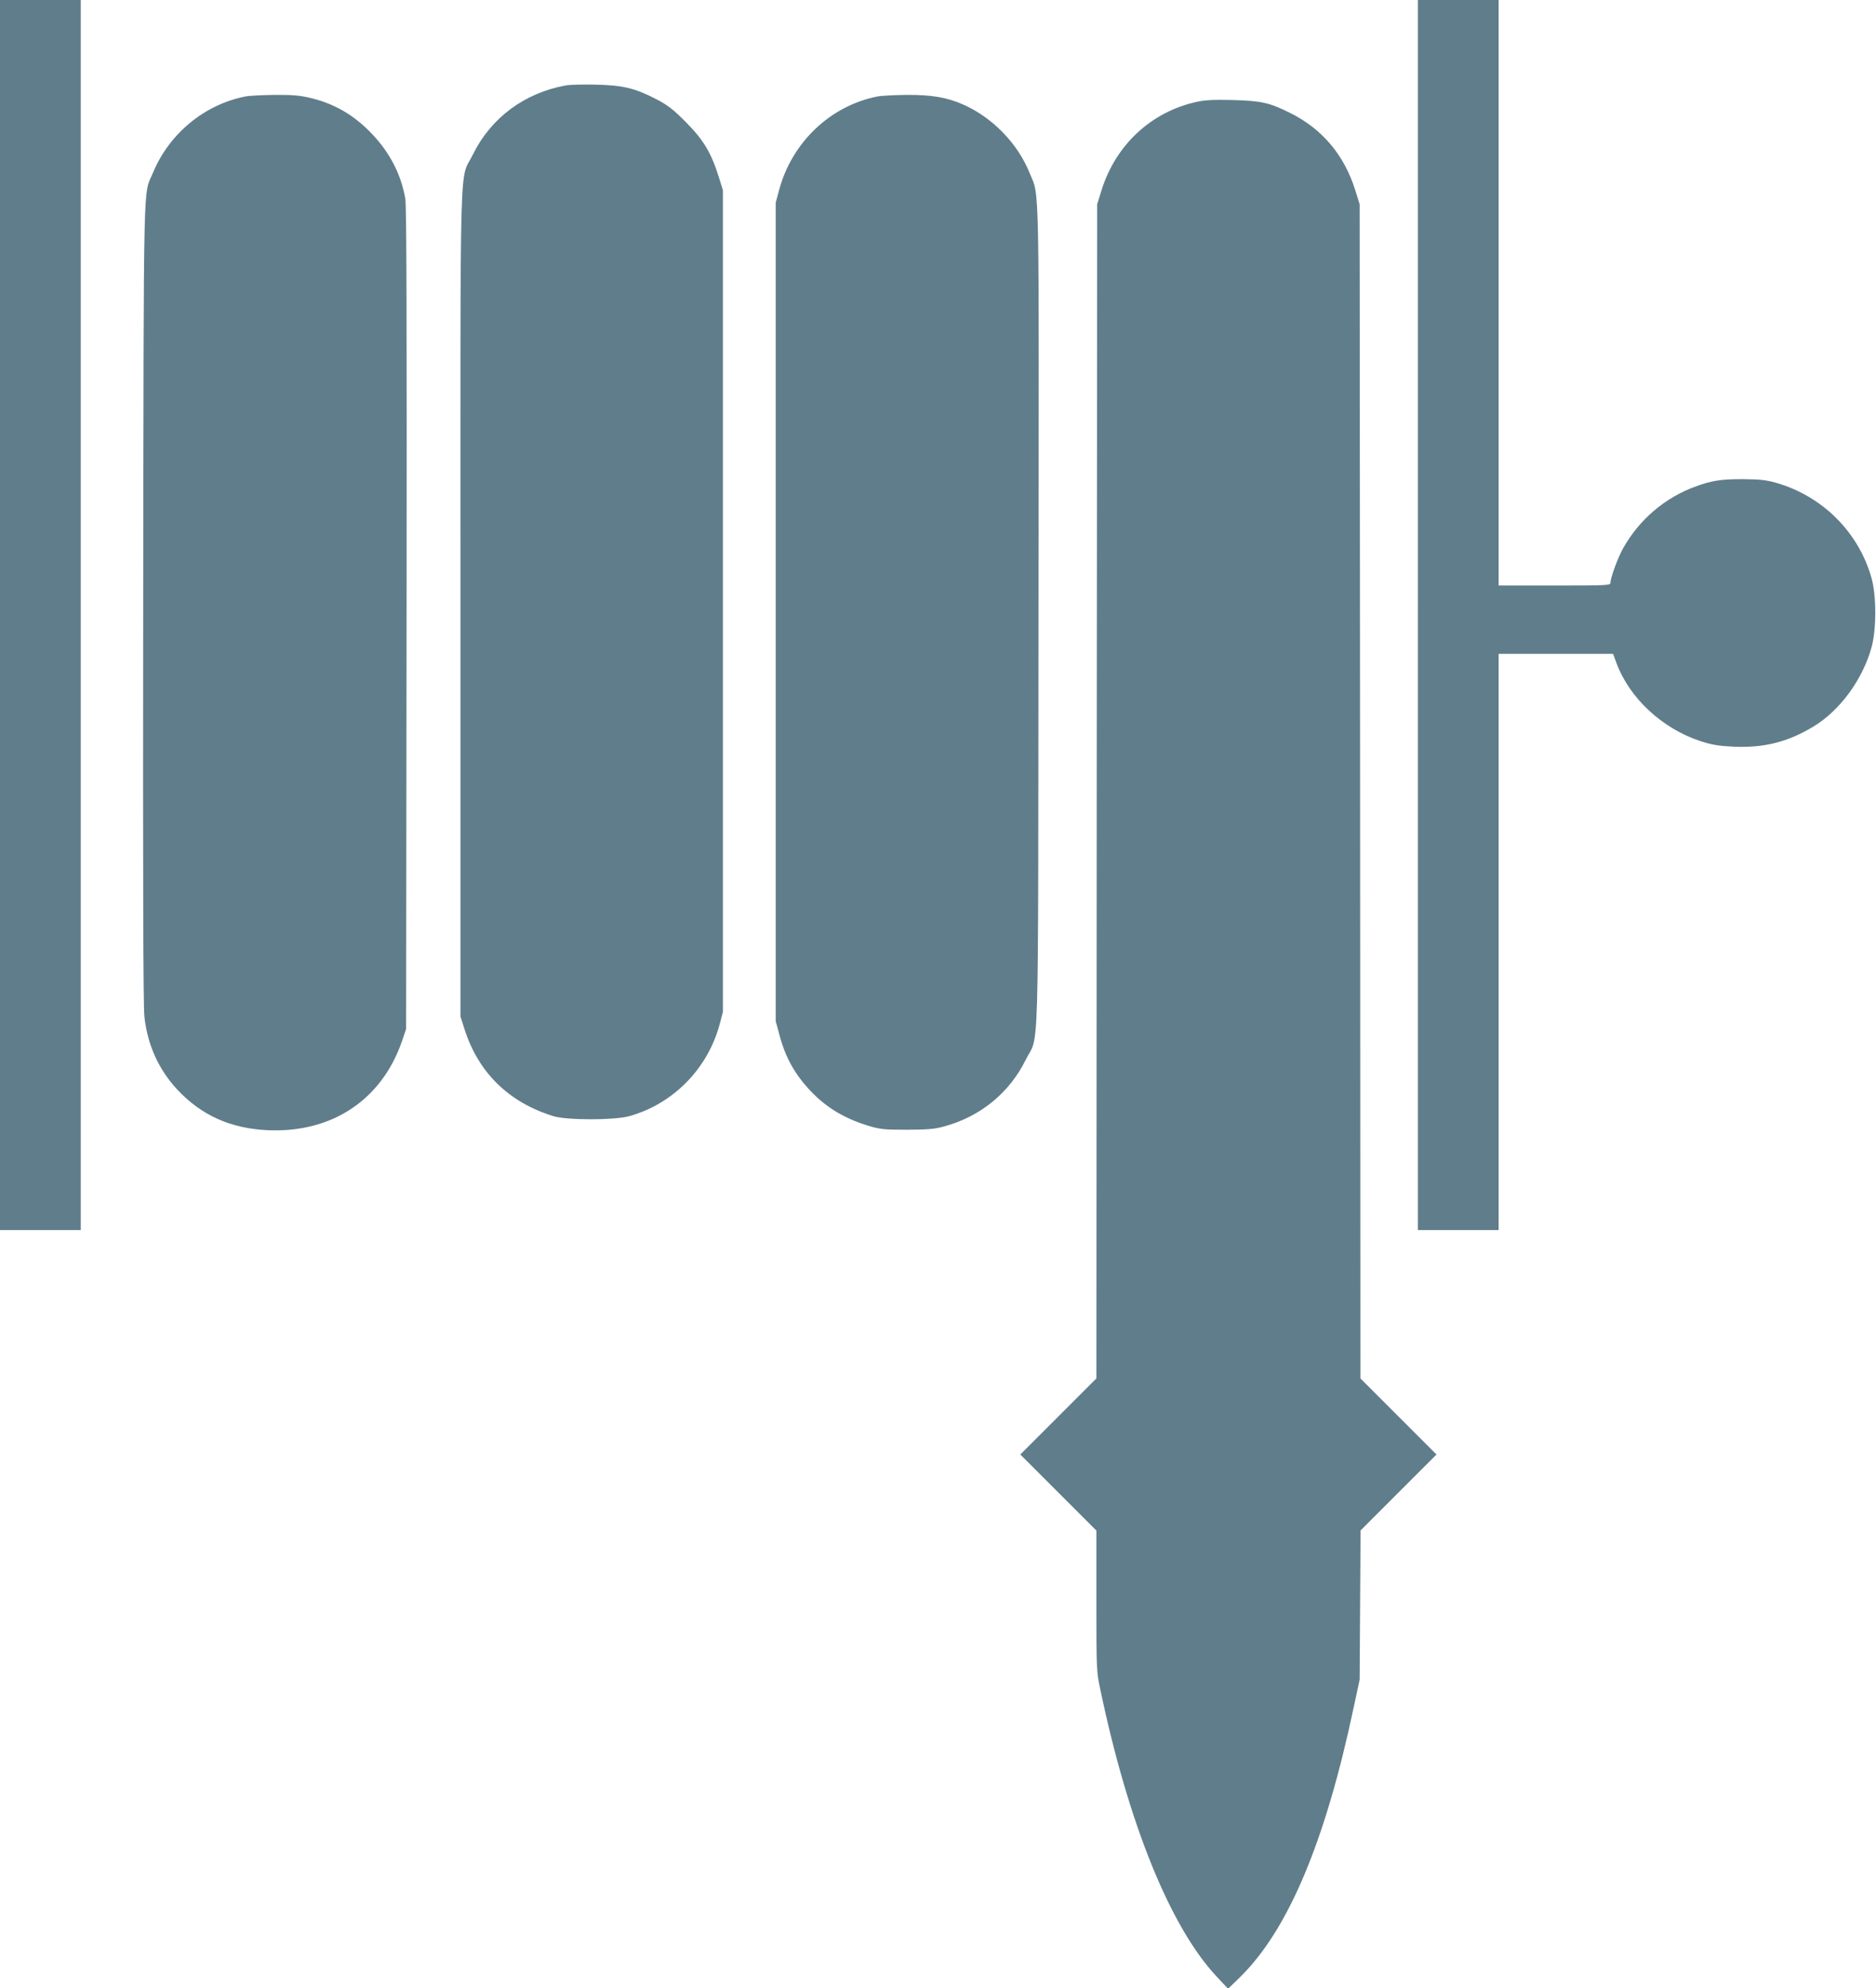
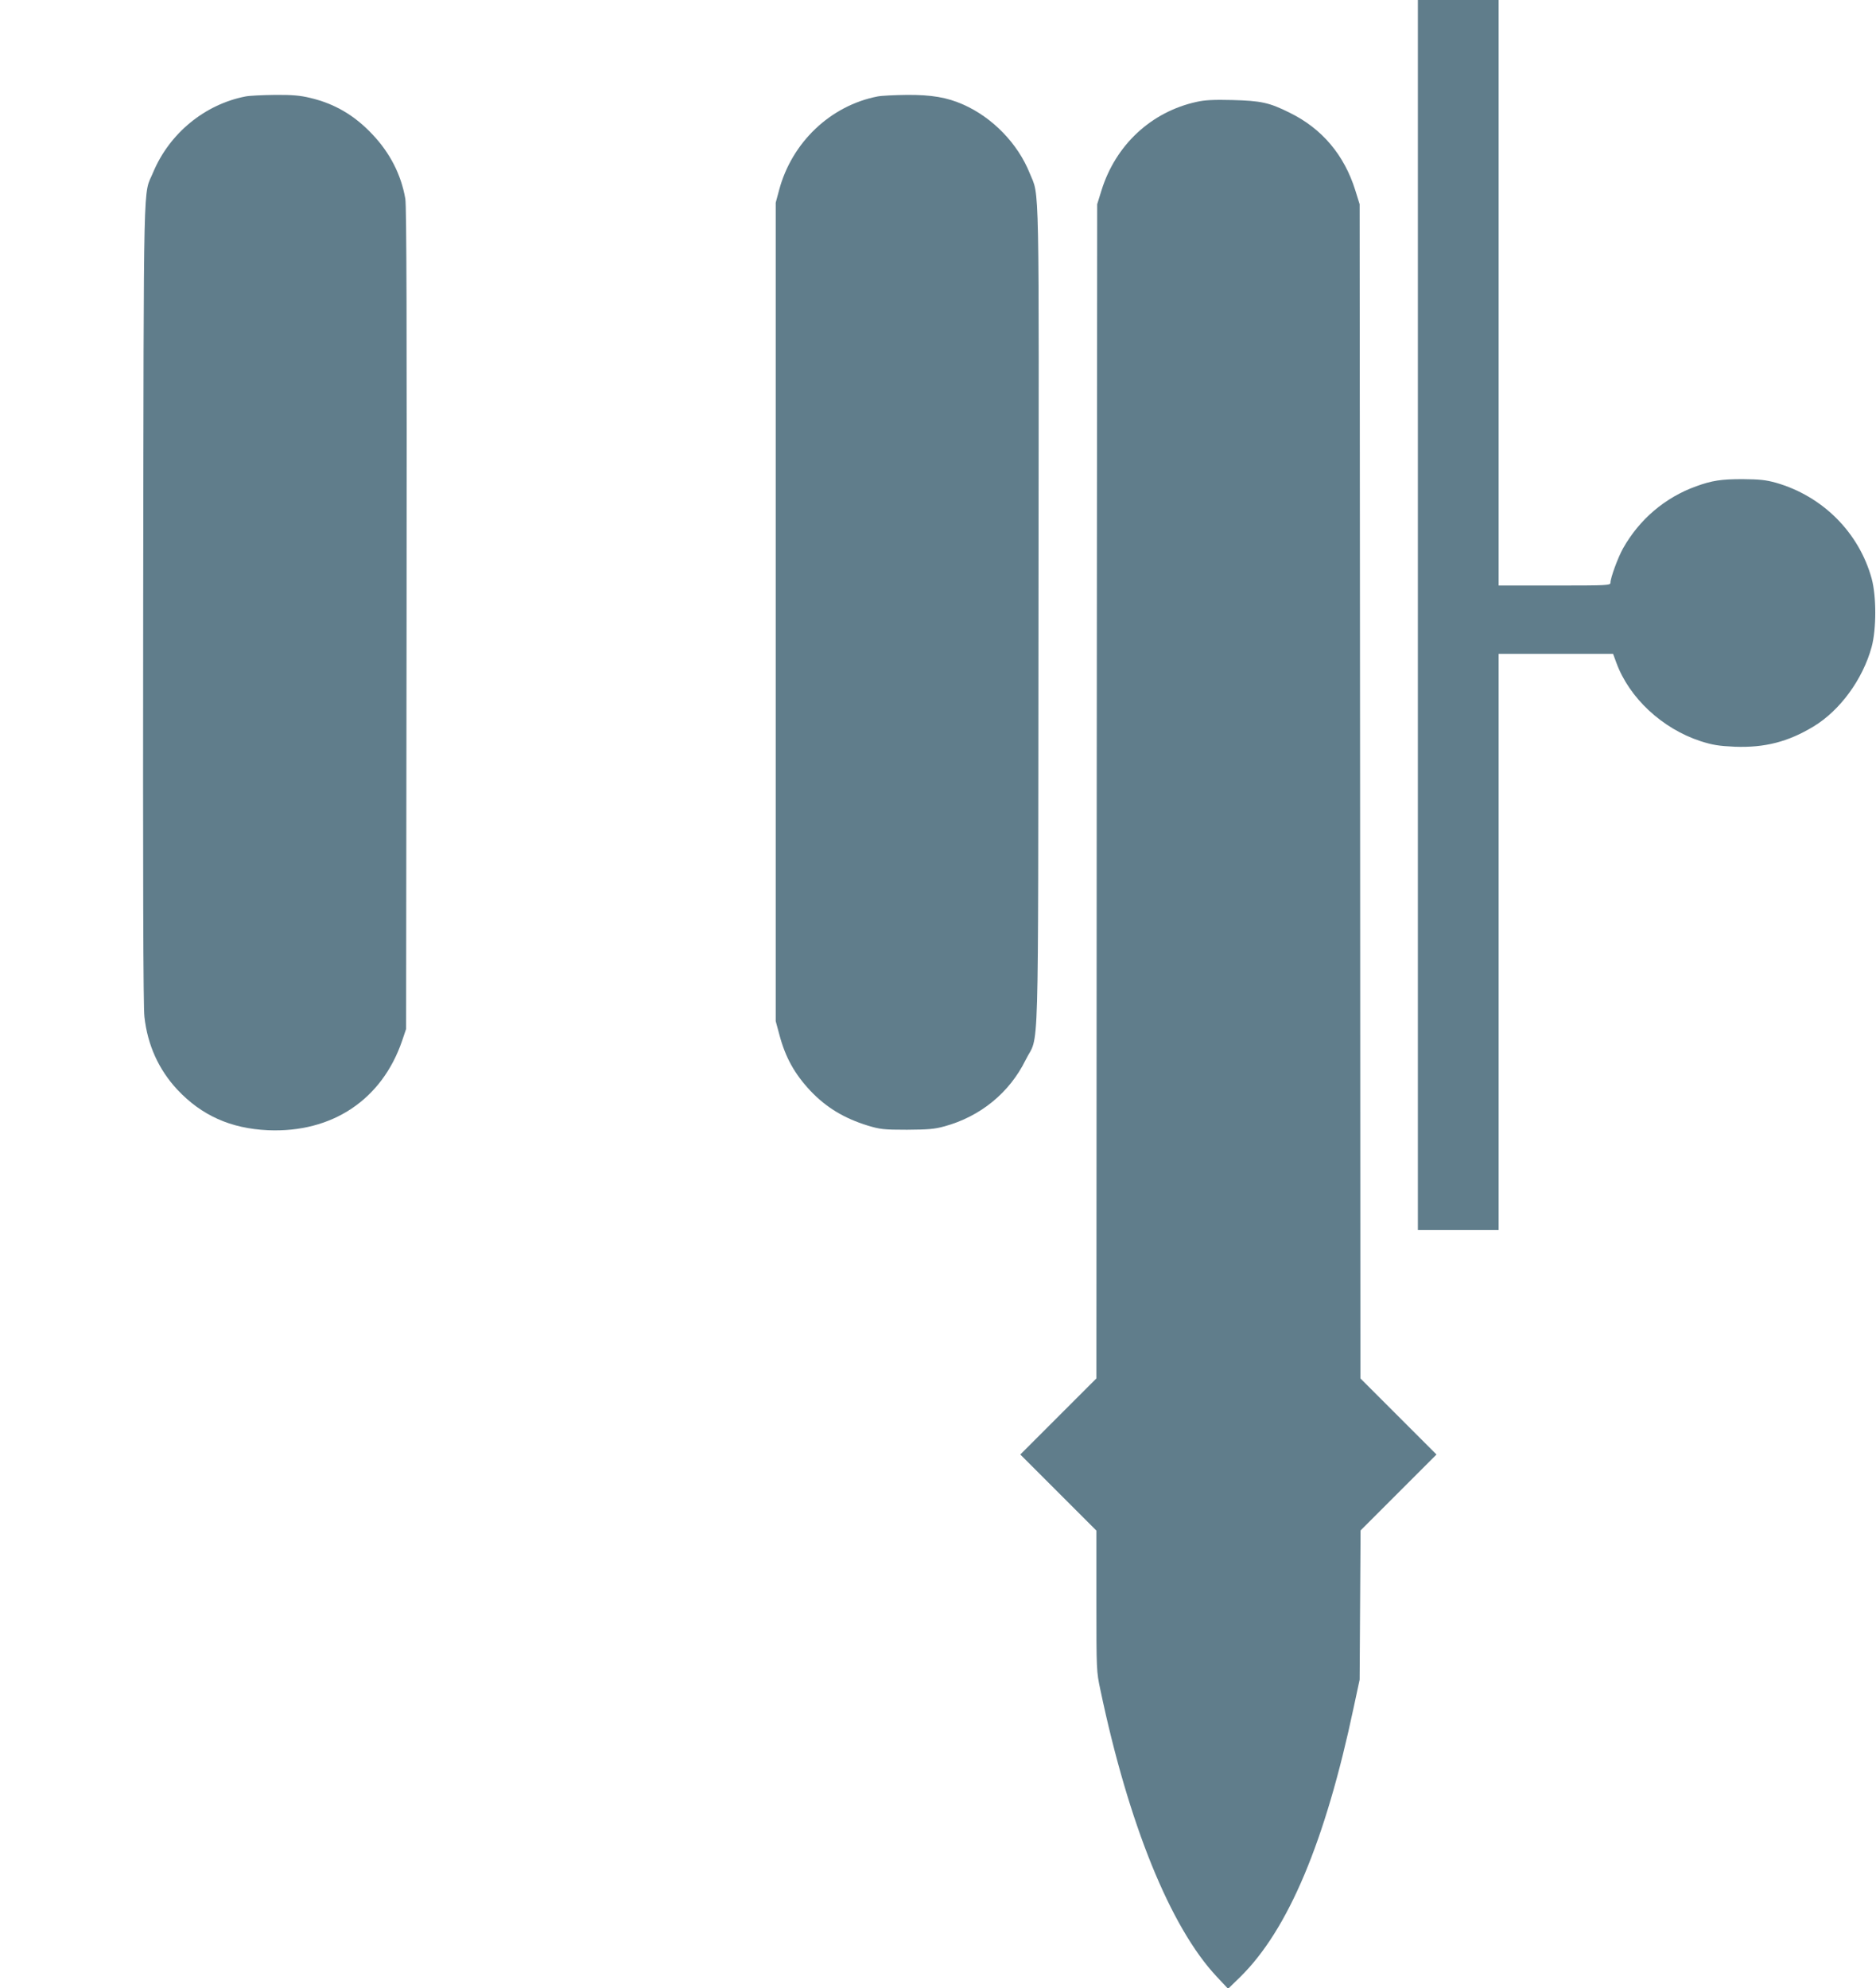
<svg xmlns="http://www.w3.org/2000/svg" version="1.0" width="1208pt" height="1280pt" viewBox="0 0 1208 1280" preserveAspectRatio="xMidYMid meet">
  <g transform="translate(0,1280) scale(0.1,-0.1)" fill="#607d8b" stroke="none">
-     <path d="M0 8840 l0 -3960 260 0 260 0 0 3960 0 3960 -260 0 -260 0 0 -3960z" />
    <path d="M9130 8840 l0 -3960 260 0 260 0 0 1855 0 1855 369 0 368 0 21 -57 c83 -227 295 -424 542 -505 79 -25 116 -31 221 -36 192 -7 342 31 506 130 171 103 318 304 375 513 31 115 31 326 0 440 -82 297 -316 531 -617 617 -65 18 -105 22 -215 23 -136 0 -196 -9 -298 -46 -200 -72 -365 -212 -471 -400 -33 -59 -81 -190 -81 -221 0 -17 -18 -18 -360 -18 l-360 0 0 1885 0 1885 -260 0 -260 0 0 -3960z" />
-     <path d="M3644 12250 c-267 -48 -483 -209 -599 -445 -88 -181 -80 123 -80 -2885 l0 -2665 24 -75 c89 -285 286 -478 576 -567 86 -26 390 -26 485 0 283 78 507 305 584 592 l21 80 0 2645 0 2645 -28 90 c-48 153 -99 237 -212 350 -81 82 -117 109 -190 147 -136 70 -213 89 -385 93 -80 2 -168 0 -196 -5z" />
    <path d="M1581 12179 c-263 -51 -490 -238 -595 -489 -65 -157 -60 79 -64 -2765 -2 -1767 0 -2609 8 -2672 20 -182 92 -340 212 -469 156 -166 343 -250 583 -261 413 -18 734 196 864 575 l26 77 3 2640 c2 1887 0 2658 -8 2705 -27 156 -99 296 -213 416 -115 122 -243 197 -401 234 -62 15 -114 20 -226 19 -80 -1 -165 -5 -189 -10z" />
    <path d="M5651 12179 c-304 -59 -552 -296 -634 -602 l-22 -82 0 -2635 0 -2635 23 -85 c39 -148 98 -254 201 -364 102 -107 216 -176 368 -223 80 -24 102 -27 253 -27 137 1 178 4 242 22 231 63 419 217 522 427 89 180 80 -127 83 2853 3 2898 8 2698 -57 2858 -76 189 -238 357 -428 441 -104 46 -204 63 -362 62 -80 -1 -165 -5 -189 -10z" />
    <path d="M7705 12144 c-292 -64 -521 -277 -612 -569 l-28 -90 -3 -3780 -2 -3780 -245 -245 -245 -245 245 -245 245 -245 0 -452 c0 -448 0 -454 26 -575 181 -862 450 -1526 748 -1844 l74 -79 77 75 c310 304 549 872 732 1738 l38 177 3 481 3 480 244 244 245 245 -245 245 -245 245 -2 3780 -3 3780 -28 90 c-71 227 -214 397 -422 499 -132 66 -185 77 -370 82 -119 3 -178 0 -230 -12z" />
  </g>
</svg>